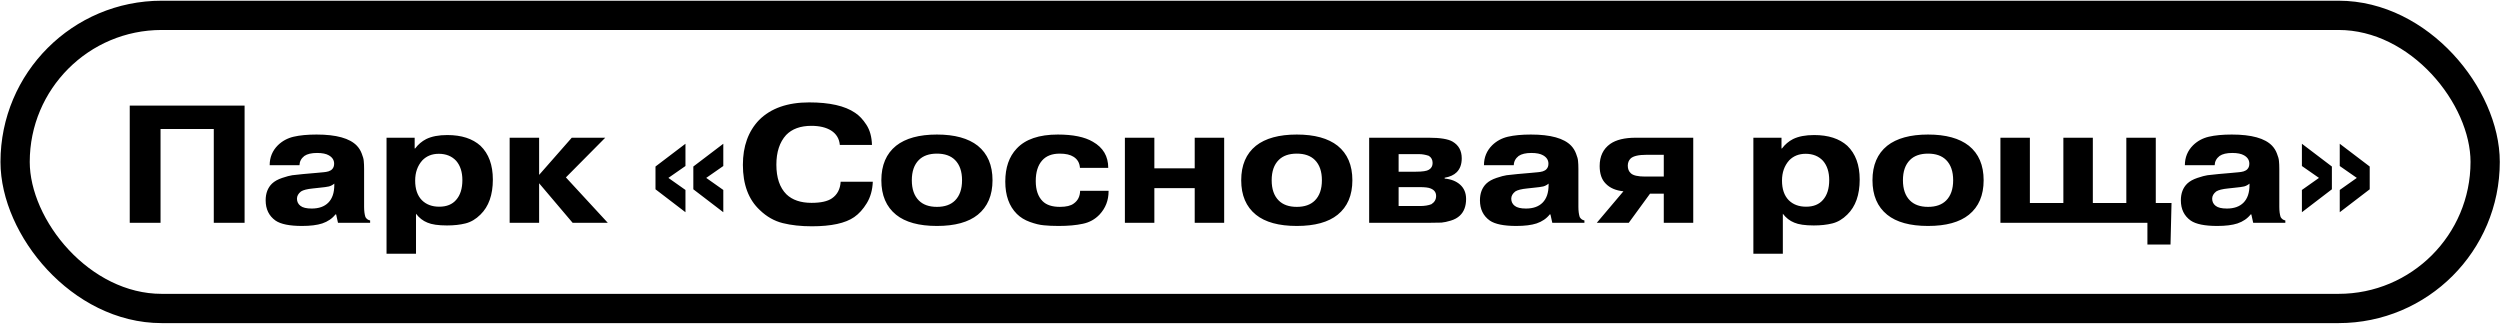
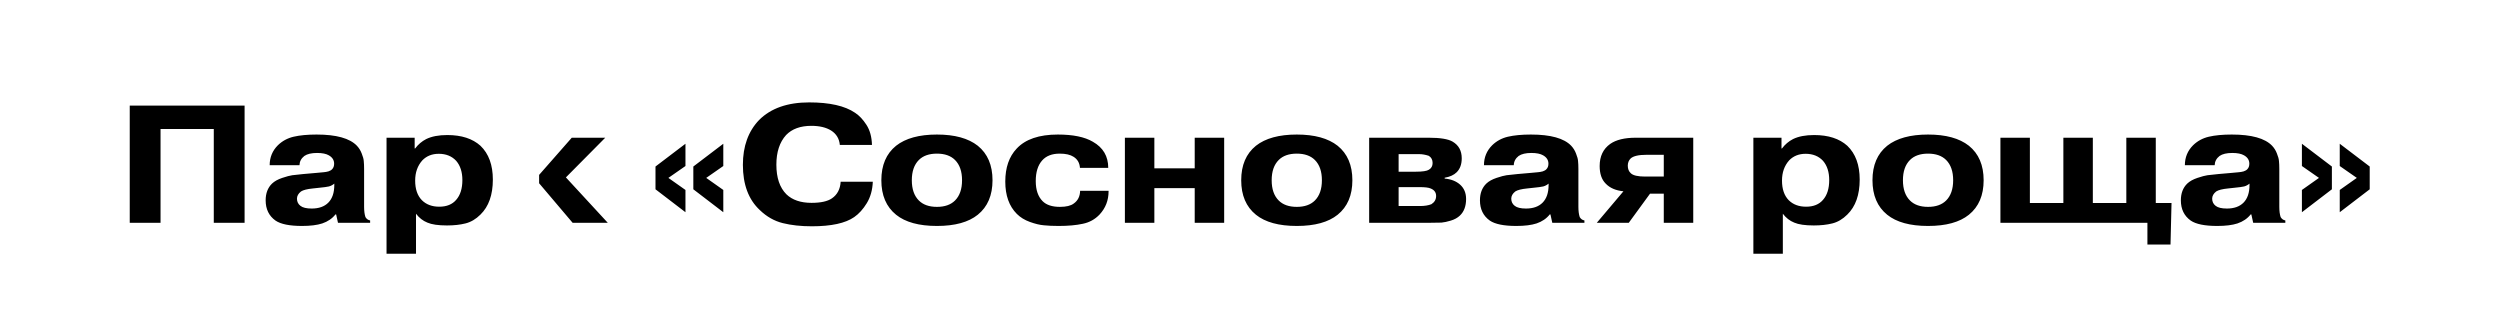
<svg xmlns="http://www.w3.org/2000/svg" width="2136" height="277" viewBox="0 0 2136 277" fill="none">
-   <rect x="12.913" y="13.11" width="2110.41" height="250.454" rx="125.227" stroke="#008B94" style="stroke:#008B94;stroke:color(display-p3 0 0.545 0.58);stroke-opacity:1;" stroke-width="25" />
-   <path d="M137.168 110.232V190.337H110.848V90.206H208.977V190.337H182.656V110.232H137.168ZM285.626 158.009V156.865C284.291 158.009 282.765 158.82 281.049 159.296C279.428 159.678 276.614 160.059 272.609 160.441L267.316 161.013C262.453 161.49 259.068 162.348 257.16 163.588C254.872 165.4 253.727 167.45 253.727 169.739C253.727 172.313 254.729 174.364 256.731 175.89C258.638 177.415 261.833 178.178 266.315 178.178C272.418 178.178 277.139 176.509 280.477 173.172C283.91 169.739 285.626 164.684 285.626 158.009ZM255.873 141.13H230.411C230.411 134.454 232.747 128.78 237.42 124.107C241.139 120.484 245.621 118.052 250.866 116.812C256.207 115.572 262.739 114.953 270.463 114.953C287.343 114.953 298.834 118.147 304.937 124.537C306.749 126.444 308.132 128.685 309.086 131.26C310.134 133.834 310.707 135.98 310.802 137.697C310.993 139.413 311.088 141.654 311.088 144.42V176.748C311.088 180.276 311.47 183.185 312.232 185.474C313.186 187.095 314.521 188.048 316.238 188.334V190.337H288.773L287.2 183.185H286.628C283.862 186.713 280.095 189.288 275.327 190.909C270.94 192.34 265.171 193.055 258.019 193.055C247.433 193.055 239.9 191.529 235.418 188.477C229.791 184.472 226.978 178.703 226.978 171.169C226.978 165.161 228.79 160.393 232.414 156.865C234.512 154.862 237.42 153.241 241.139 152.001C244.858 150.761 247.719 149.998 249.722 149.712C251.82 149.426 254.919 149.093 259.02 148.711L270.463 147.71C273.42 147.424 275.47 147.233 276.614 147.138C277.854 147.042 279.189 146.804 280.62 146.422C282.05 145.946 283.099 145.326 283.767 144.563C284.911 143.418 285.483 141.845 285.483 139.842C285.483 136.791 283.957 134.407 280.906 132.69C278.617 131.355 275.279 130.687 270.893 130.687C266.124 130.687 262.501 131.546 260.021 133.262C257.351 135.36 255.968 137.983 255.873 141.13ZM374.887 131.403C369.165 131.403 364.493 133.262 360.869 136.981C356.768 141.559 354.718 147.328 354.718 154.29C354.718 161.537 356.625 167.116 360.44 171.026C364.159 174.745 369.118 176.605 375.316 176.605C381.61 176.605 386.426 174.65 389.764 170.74C393.292 166.735 395.056 161.108 395.056 153.861C395.056 146.995 393.292 141.511 389.764 137.411C386.045 133.405 381.086 131.403 374.887 131.403ZM330.257 117.67H354.289V126.825H354.718C357.293 123.392 360.44 120.722 364.159 118.815C368.832 116.526 374.839 115.382 382.182 115.382C394.293 115.382 403.734 118.433 410.505 124.537C417.562 131.307 421.091 140.939 421.091 153.432C421.091 166.496 417.562 176.462 410.505 183.328C406.595 187.238 402.304 189.765 397.631 190.909C393.054 192.054 387.809 192.626 381.896 192.626C374.458 192.626 368.879 191.815 365.16 190.194C361.346 188.668 358.103 186.141 355.433 182.613V216.8H330.257V117.67ZM460.621 149.426L488.515 117.67H517.124L483.508 151.572L519.269 190.337H489.23L460.621 156.579V190.337H435.445V117.67H460.621V149.426ZM592.382 142.274L617.987 122.82V141.845L603.396 152.001L617.987 162.3V181.325L592.382 161.728V142.274ZM560.054 142.274L585.659 122.82V141.845L571.068 152.001L585.659 162.3V181.325L560.054 161.728V142.274ZM718.26 155.291H745.725C745.438 162.348 743.722 168.451 740.575 173.601C737.428 178.75 733.852 182.708 729.847 185.474C722.313 190.718 710.25 193.341 693.656 193.341C684.311 193.341 676.014 192.435 668.767 190.623C661.519 188.811 654.987 185.092 649.169 179.466C639.538 170.502 634.722 157.628 634.722 140.844C634.722 124.918 639.347 112.139 648.597 102.508C658.61 92.495 672.867 87.488 691.368 87.488C708.819 87.488 721.884 90.444 730.562 96.357C734.09 98.645 737.333 102.079 740.289 106.656C743.245 111.233 744.819 116.955 745.009 123.821H717.545C717.068 118.481 714.589 114.38 710.106 111.519C705.815 108.849 700.189 107.514 693.227 107.514C683.882 107.514 676.682 110.137 671.627 115.382C666.096 121.485 663.331 129.925 663.331 140.701C663.331 151.858 666.192 160.298 671.914 166.019C676.968 170.883 684.12 173.315 693.37 173.315C701.285 173.315 707.103 172.027 710.822 169.453C715.399 166.306 717.879 161.585 718.26 155.291ZM815.964 136.695C812.34 133.072 807.19 131.26 800.515 131.26C793.84 131.26 788.69 133.072 785.066 136.695C781.061 140.701 779.058 146.47 779.058 154.004C779.058 161.537 781.061 167.307 785.066 171.312C788.69 174.936 793.84 176.748 800.515 176.748C807.19 176.748 812.34 174.936 815.964 171.312C819.969 167.307 821.972 161.537 821.972 154.004C821.972 146.47 819.969 140.701 815.964 136.695ZM835.418 124.537C843.81 131.307 848.006 141.13 848.006 154.004C848.006 166.878 843.81 176.7 835.418 183.471C827.503 189.86 815.869 193.055 800.515 193.055C785.162 193.055 773.527 189.86 765.612 183.471C757.22 176.7 753.024 166.878 753.024 154.004C753.024 141.13 757.22 131.307 765.612 124.537C773.718 118.147 785.352 114.953 800.515 114.953C815.678 114.953 827.312 118.147 835.418 124.537ZM946.883 143.418H922.709C922.423 139.222 920.611 136.075 917.273 133.977C914.507 132.166 910.55 131.26 905.4 131.26C898.82 131.26 893.814 133.215 890.381 137.124C886.757 141.225 884.945 147.09 884.945 154.719C884.945 162.253 886.9 167.974 890.81 171.884C894.052 175.127 898.963 176.748 905.543 176.748C910.979 176.748 914.937 175.794 917.416 173.887C920.944 171.407 922.756 167.784 922.852 163.016H947.169V163.445C947.169 171.169 944.594 177.797 939.445 183.328C935.535 187.428 930.767 190.051 925.14 191.195C919.514 192.435 912.648 193.055 904.542 193.055C899.583 193.055 895.339 192.864 891.811 192.483C888.378 192.197 884.42 191.243 879.938 189.622C875.456 188.001 871.737 185.712 868.781 182.756C862.201 176.176 858.911 166.973 858.911 155.148C858.911 143.228 862.153 133.834 868.638 126.968C876.076 118.958 887.806 114.953 903.827 114.953C916.796 114.953 926.762 117.003 933.723 121.103C942.496 126.062 946.883 133.501 946.883 143.418ZM986.282 160.727V190.337H961.106V117.67H986.282V143.848H1020.76V117.67H1045.93V190.337H1020.76V160.727H986.282ZM1123.43 136.695C1119.8 133.072 1114.65 131.26 1107.98 131.26C1101.3 131.26 1096.15 133.072 1092.53 136.695C1088.52 140.701 1086.52 146.47 1086.52 154.004C1086.52 161.537 1088.52 167.307 1092.53 171.312C1096.15 174.936 1101.3 176.748 1107.98 176.748C1114.65 176.748 1119.8 174.936 1123.43 171.312C1127.43 167.307 1129.43 161.537 1129.43 154.004C1129.43 146.47 1127.43 140.701 1123.43 136.695ZM1142.88 124.537C1151.27 131.307 1155.47 141.13 1155.47 154.004C1155.47 166.878 1151.27 176.7 1142.88 183.471C1134.96 189.86 1123.33 193.055 1107.98 193.055C1092.62 193.055 1080.99 189.86 1073.07 183.471C1064.68 176.7 1060.49 166.878 1060.49 154.004C1060.49 141.13 1064.68 131.307 1073.07 124.537C1081.18 118.147 1092.81 114.953 1107.98 114.953C1123.14 114.953 1134.77 118.147 1142.88 124.537ZM1194.98 159.869V176.033H1213.15C1217.15 176.033 1220.44 175.508 1223.02 174.459C1225.69 172.743 1227.02 170.406 1227.02 167.45C1227.02 164.398 1225.45 162.253 1222.3 161.013C1220.59 160.25 1217.44 159.869 1212.86 159.869H1194.98ZM1194.98 131.689V146.708H1209.57C1215.39 146.708 1219.16 146.136 1220.87 144.992C1222.97 143.752 1224.02 141.845 1224.02 139.27C1224.02 136.505 1222.92 134.454 1220.73 133.119C1217.87 132.166 1215.1 131.689 1212.43 131.689H1194.98ZM1169.81 117.67H1220.87C1230.5 117.67 1237.23 118.767 1241.04 120.96C1246.29 124.012 1248.91 128.78 1248.91 135.265C1248.91 140.319 1247.48 144.277 1244.62 147.138C1242.23 149.522 1238.8 151.095 1234.32 151.858V152.573C1239.75 153.05 1244.14 154.767 1247.48 157.723C1250.91 160.774 1252.63 164.875 1252.63 170.025C1252.63 176.128 1250.86 180.848 1247.34 184.186C1245.33 186.093 1242.76 187.524 1239.61 188.477C1236.46 189.431 1233.79 190.003 1231.6 190.194C1229.41 190.289 1226.31 190.337 1222.3 190.337H1169.81V117.67ZM1323.12 158.009V156.865C1321.78 158.009 1320.26 158.82 1318.54 159.296C1316.92 159.678 1314.11 160.059 1310.1 160.441L1304.81 161.013C1299.95 161.49 1296.56 162.348 1294.65 163.588C1292.36 165.4 1291.22 167.45 1291.22 169.739C1291.22 172.313 1292.22 174.364 1294.22 175.89C1296.13 177.415 1299.33 178.178 1303.81 178.178C1309.91 178.178 1314.63 176.509 1317.97 173.172C1321.4 169.739 1323.12 164.684 1323.12 158.009ZM1293.37 141.13H1267.9C1267.9 134.454 1270.24 128.78 1274.91 124.107C1278.63 120.484 1283.11 118.052 1288.36 116.812C1293.7 115.572 1300.23 114.953 1307.96 114.953C1324.83 114.953 1336.33 118.147 1342.43 124.537C1344.24 126.444 1345.62 128.685 1346.58 131.26C1347.63 133.834 1348.2 135.98 1348.29 137.697C1348.48 139.413 1348.58 141.654 1348.58 144.42V176.748C1348.58 180.276 1348.96 183.185 1349.72 185.474C1350.68 187.095 1352.01 188.048 1353.73 188.334V190.337H1326.27L1324.69 183.185H1324.12C1321.35 186.713 1317.59 189.288 1312.82 190.909C1308.43 192.34 1302.66 193.055 1295.51 193.055C1284.93 193.055 1277.39 191.529 1272.91 188.477C1267.28 184.472 1264.47 178.703 1264.47 171.169C1264.47 165.161 1266.28 160.393 1269.91 156.865C1272 154.862 1274.91 153.241 1278.63 152.001C1282.35 150.761 1285.21 149.998 1287.21 149.712C1289.31 149.426 1292.41 149.093 1296.51 148.711L1307.96 147.71C1310.91 147.424 1312.96 147.233 1314.11 147.138C1315.35 147.042 1316.68 146.804 1318.11 146.422C1319.54 145.946 1320.59 145.326 1321.26 144.563C1322.4 143.418 1322.98 141.845 1322.98 139.842C1322.98 136.791 1321.45 134.407 1318.4 132.69C1316.11 131.355 1312.77 130.687 1308.38 130.687C1303.62 130.687 1299.99 131.546 1297.51 133.262C1294.84 135.36 1293.46 137.983 1293.37 141.13ZM1421.53 132.261H1406.8C1400.03 132.261 1395.5 133.31 1393.21 135.408C1391.59 137.029 1390.78 139.079 1390.78 141.559C1390.78 144.324 1391.64 146.47 1393.35 147.996C1395.26 149.903 1399.36 150.857 1405.66 150.857H1421.53V132.261ZM1409.8 165.447L1391.64 190.337H1364.32L1387.06 163.445C1380.48 162.777 1375.43 160.584 1371.9 156.865C1368.46 153.432 1366.75 148.425 1366.75 141.845C1366.75 133.548 1369.75 127.254 1375.76 122.963C1380.81 119.435 1388.06 117.67 1397.5 117.67H1446.71V190.337H1421.53V165.447H1409.8ZM1542.71 131.403C1536.99 131.403 1532.32 133.262 1528.69 136.981C1524.59 141.559 1522.54 147.328 1522.54 154.29C1522.54 161.537 1524.45 167.116 1528.26 171.026C1531.98 174.745 1536.94 176.605 1543.14 176.605C1549.43 176.605 1554.25 174.65 1557.59 170.74C1561.12 166.735 1562.88 161.108 1562.88 153.861C1562.88 146.995 1561.12 141.511 1557.59 137.411C1553.87 133.405 1548.91 131.403 1542.71 131.403ZM1498.08 117.67H1522.11V126.825H1522.54C1525.12 123.392 1528.26 120.722 1531.98 118.815C1536.66 116.526 1542.66 115.382 1550.01 115.382C1562.12 115.382 1571.56 118.433 1578.33 124.537C1585.39 131.307 1588.92 140.939 1588.92 153.432C1588.92 166.496 1585.39 176.462 1578.33 183.328C1574.42 187.238 1570.13 189.765 1565.46 190.909C1560.88 192.054 1555.63 192.626 1549.72 192.626C1542.28 192.626 1536.7 191.815 1532.98 190.194C1529.17 188.668 1525.93 186.141 1523.26 182.613V216.8H1498.08V117.67ZM1662.78 136.695C1659.15 133.072 1654 131.26 1647.33 131.26C1640.65 131.26 1635.5 133.072 1631.88 136.695C1627.87 140.701 1625.87 146.47 1625.87 154.004C1625.87 161.537 1627.87 167.307 1631.88 171.312C1635.5 174.936 1640.65 176.748 1647.33 176.748C1654 176.748 1659.15 174.936 1662.78 171.312C1666.78 167.307 1668.78 161.537 1668.78 154.004C1668.78 146.47 1666.78 140.701 1662.78 136.695ZM1682.23 124.537C1690.62 131.307 1694.82 141.13 1694.82 154.004C1694.82 166.878 1690.62 176.7 1682.23 183.471C1674.32 189.86 1662.68 193.055 1647.33 193.055C1631.97 193.055 1620.34 189.86 1612.42 183.471C1604.03 176.7 1599.84 166.878 1599.84 154.004C1599.84 141.13 1604.03 131.307 1612.42 124.537C1620.53 118.147 1632.16 114.953 1647.33 114.953C1662.49 114.953 1674.12 118.147 1682.23 124.537ZM1734.33 173.458H1762.94V117.67H1788.12V173.458H1816.73V117.67H1841.9V173.458H1855.35L1854.49 208.933H1834.75V190.337H1709.16V117.67H1734.33V173.458ZM1921.98 158.009V156.865C1920.64 158.009 1919.12 158.82 1917.4 159.296C1915.78 159.678 1912.97 160.059 1908.96 160.441L1903.67 161.013C1898.8 161.49 1895.42 162.348 1893.51 163.588C1891.22 165.4 1890.08 167.45 1890.08 169.739C1890.08 172.313 1891.08 174.364 1893.08 175.89C1894.99 177.415 1898.18 178.178 1902.67 178.178C1908.77 178.178 1913.49 176.509 1916.83 173.172C1920.26 169.739 1921.98 164.684 1921.98 158.009ZM1892.22 141.13H1866.76C1866.76 134.454 1869.1 128.78 1873.77 124.107C1877.49 120.484 1881.97 118.052 1887.22 116.812C1892.56 115.572 1899.09 114.953 1906.81 114.953C1923.69 114.953 1935.19 118.147 1941.29 124.537C1943.1 126.444 1944.48 128.685 1945.44 131.26C1946.49 133.834 1947.06 135.98 1947.15 137.697C1947.34 139.413 1947.44 141.654 1947.44 144.42V176.748C1947.44 180.276 1947.82 183.185 1948.58 185.474C1949.54 187.095 1950.87 188.048 1952.59 188.334V190.337H1925.12L1923.55 183.185H1922.98C1920.21 186.713 1916.45 189.288 1911.68 190.909C1907.29 192.34 1901.52 193.055 1894.37 193.055C1883.78 193.055 1876.25 191.529 1871.77 188.477C1866.14 184.472 1863.33 178.703 1863.33 171.169C1863.33 165.161 1865.14 160.393 1868.77 156.865C1870.86 154.862 1873.77 153.241 1877.49 152.001C1881.21 150.761 1884.07 149.998 1886.07 149.712C1888.17 149.426 1891.27 149.093 1895.37 148.711L1906.81 147.71C1909.77 147.424 1911.82 147.233 1912.97 147.138C1914.21 147.042 1915.54 146.804 1916.97 146.422C1918.4 145.946 1919.45 145.326 1920.12 144.563C1921.26 143.418 1921.83 141.845 1921.83 139.842C1921.83 136.791 1920.31 134.407 1917.26 132.69C1914.97 131.355 1911.63 130.687 1907.24 130.687C1902.48 130.687 1898.85 131.546 1896.37 133.262C1893.7 135.36 1892.32 137.983 1892.22 141.13ZM1992.36 142.274V161.728L1966.75 181.325V162.3L1981.34 152.001L1966.75 141.845V122.82L1992.36 142.274ZM2024.68 142.274V161.728L1999.08 181.325V162.3L2013.67 152.001L1999.08 141.845V122.82L2024.68 142.274Z" fill="#008B94" style="fill:#008B94;fill:color(display-p3 0 0.545 0.58);fill-opacity:1;" />
+   <path d="M137.168 110.232V190.337H110.848V90.206H208.977V190.337H182.656V110.232H137.168ZM285.626 158.009V156.865C284.291 158.009 282.765 158.82 281.049 159.296C279.428 159.678 276.614 160.059 272.609 160.441L267.316 161.013C262.453 161.49 259.068 162.348 257.16 163.588C254.872 165.4 253.727 167.45 253.727 169.739C253.727 172.313 254.729 174.364 256.731 175.89C258.638 177.415 261.833 178.178 266.315 178.178C272.418 178.178 277.139 176.509 280.477 173.172C283.91 169.739 285.626 164.684 285.626 158.009ZM255.873 141.13H230.411C230.411 134.454 232.747 128.78 237.42 124.107C241.139 120.484 245.621 118.052 250.866 116.812C256.207 115.572 262.739 114.953 270.463 114.953C287.343 114.953 298.834 118.147 304.937 124.537C306.749 126.444 308.132 128.685 309.086 131.26C310.134 133.834 310.707 135.98 310.802 137.697C310.993 139.413 311.088 141.654 311.088 144.42V176.748C311.088 180.276 311.47 183.185 312.232 185.474C313.186 187.095 314.521 188.048 316.238 188.334V190.337H288.773L287.2 183.185H286.628C283.862 186.713 280.095 189.288 275.327 190.909C270.94 192.34 265.171 193.055 258.019 193.055C247.433 193.055 239.9 191.529 235.418 188.477C229.791 184.472 226.978 178.703 226.978 171.169C226.978 165.161 228.79 160.393 232.414 156.865C234.512 154.862 237.42 153.241 241.139 152.001C244.858 150.761 247.719 149.998 249.722 149.712C251.82 149.426 254.919 149.093 259.02 148.711L270.463 147.71C273.42 147.424 275.47 147.233 276.614 147.138C277.854 147.042 279.189 146.804 280.62 146.422C282.05 145.946 283.099 145.326 283.767 144.563C284.911 143.418 285.483 141.845 285.483 139.842C285.483 136.791 283.957 134.407 280.906 132.69C278.617 131.355 275.279 130.687 270.893 130.687C266.124 130.687 262.501 131.546 260.021 133.262C257.351 135.36 255.968 137.983 255.873 141.13ZM374.887 131.403C369.165 131.403 364.493 133.262 360.869 136.981C356.768 141.559 354.718 147.328 354.718 154.29C354.718 161.537 356.625 167.116 360.44 171.026C364.159 174.745 369.118 176.605 375.316 176.605C381.61 176.605 386.426 174.65 389.764 170.74C393.292 166.735 395.056 161.108 395.056 153.861C395.056 146.995 393.292 141.511 389.764 137.411C386.045 133.405 381.086 131.403 374.887 131.403ZM330.257 117.67H354.289V126.825H354.718C357.293 123.392 360.44 120.722 364.159 118.815C368.832 116.526 374.839 115.382 382.182 115.382C394.293 115.382 403.734 118.433 410.505 124.537C417.562 131.307 421.091 140.939 421.091 153.432C421.091 166.496 417.562 176.462 410.505 183.328C406.595 187.238 402.304 189.765 397.631 190.909C393.054 192.054 387.809 192.626 381.896 192.626C374.458 192.626 368.879 191.815 365.16 190.194C361.346 188.668 358.103 186.141 355.433 182.613V216.8H330.257V117.67ZM460.621 149.426L488.515 117.67H517.124L483.508 151.572L519.269 190.337H489.23L460.621 156.579V190.337V117.67H460.621V149.426ZM592.382 142.274L617.987 122.82V141.845L603.396 152.001L617.987 162.3V181.325L592.382 161.728V142.274ZM560.054 142.274L585.659 122.82V141.845L571.068 152.001L585.659 162.3V181.325L560.054 161.728V142.274ZM718.26 155.291H745.725C745.438 162.348 743.722 168.451 740.575 173.601C737.428 178.75 733.852 182.708 729.847 185.474C722.313 190.718 710.25 193.341 693.656 193.341C684.311 193.341 676.014 192.435 668.767 190.623C661.519 188.811 654.987 185.092 649.169 179.466C639.538 170.502 634.722 157.628 634.722 140.844C634.722 124.918 639.347 112.139 648.597 102.508C658.61 92.495 672.867 87.488 691.368 87.488C708.819 87.488 721.884 90.444 730.562 96.357C734.09 98.645 737.333 102.079 740.289 106.656C743.245 111.233 744.819 116.955 745.009 123.821H717.545C717.068 118.481 714.589 114.38 710.106 111.519C705.815 108.849 700.189 107.514 693.227 107.514C683.882 107.514 676.682 110.137 671.627 115.382C666.096 121.485 663.331 129.925 663.331 140.701C663.331 151.858 666.192 160.298 671.914 166.019C676.968 170.883 684.12 173.315 693.37 173.315C701.285 173.315 707.103 172.027 710.822 169.453C715.399 166.306 717.879 161.585 718.26 155.291ZM815.964 136.695C812.34 133.072 807.19 131.26 800.515 131.26C793.84 131.26 788.69 133.072 785.066 136.695C781.061 140.701 779.058 146.47 779.058 154.004C779.058 161.537 781.061 167.307 785.066 171.312C788.69 174.936 793.84 176.748 800.515 176.748C807.19 176.748 812.34 174.936 815.964 171.312C819.969 167.307 821.972 161.537 821.972 154.004C821.972 146.47 819.969 140.701 815.964 136.695ZM835.418 124.537C843.81 131.307 848.006 141.13 848.006 154.004C848.006 166.878 843.81 176.7 835.418 183.471C827.503 189.86 815.869 193.055 800.515 193.055C785.162 193.055 773.527 189.86 765.612 183.471C757.22 176.7 753.024 166.878 753.024 154.004C753.024 141.13 757.22 131.307 765.612 124.537C773.718 118.147 785.352 114.953 800.515 114.953C815.678 114.953 827.312 118.147 835.418 124.537ZM946.883 143.418H922.709C922.423 139.222 920.611 136.075 917.273 133.977C914.507 132.166 910.55 131.26 905.4 131.26C898.82 131.26 893.814 133.215 890.381 137.124C886.757 141.225 884.945 147.09 884.945 154.719C884.945 162.253 886.9 167.974 890.81 171.884C894.052 175.127 898.963 176.748 905.543 176.748C910.979 176.748 914.937 175.794 917.416 173.887C920.944 171.407 922.756 167.784 922.852 163.016H947.169V163.445C947.169 171.169 944.594 177.797 939.445 183.328C935.535 187.428 930.767 190.051 925.14 191.195C919.514 192.435 912.648 193.055 904.542 193.055C899.583 193.055 895.339 192.864 891.811 192.483C888.378 192.197 884.42 191.243 879.938 189.622C875.456 188.001 871.737 185.712 868.781 182.756C862.201 176.176 858.911 166.973 858.911 155.148C858.911 143.228 862.153 133.834 868.638 126.968C876.076 118.958 887.806 114.953 903.827 114.953C916.796 114.953 926.762 117.003 933.723 121.103C942.496 126.062 946.883 133.501 946.883 143.418ZM986.282 160.727V190.337H961.106V117.67H986.282V143.848H1020.76V117.67H1045.93V190.337H1020.76V160.727H986.282ZM1123.43 136.695C1119.8 133.072 1114.65 131.26 1107.98 131.26C1101.3 131.26 1096.15 133.072 1092.53 136.695C1088.52 140.701 1086.52 146.47 1086.52 154.004C1086.52 161.537 1088.52 167.307 1092.53 171.312C1096.15 174.936 1101.3 176.748 1107.98 176.748C1114.65 176.748 1119.8 174.936 1123.43 171.312C1127.43 167.307 1129.43 161.537 1129.43 154.004C1129.43 146.47 1127.43 140.701 1123.43 136.695ZM1142.88 124.537C1151.27 131.307 1155.47 141.13 1155.47 154.004C1155.47 166.878 1151.27 176.7 1142.88 183.471C1134.96 189.86 1123.33 193.055 1107.98 193.055C1092.62 193.055 1080.99 189.86 1073.07 183.471C1064.68 176.7 1060.49 166.878 1060.49 154.004C1060.49 141.13 1064.68 131.307 1073.07 124.537C1081.18 118.147 1092.81 114.953 1107.98 114.953C1123.14 114.953 1134.77 118.147 1142.88 124.537ZM1194.98 159.869V176.033H1213.15C1217.15 176.033 1220.44 175.508 1223.02 174.459C1225.69 172.743 1227.02 170.406 1227.02 167.45C1227.02 164.398 1225.45 162.253 1222.3 161.013C1220.59 160.25 1217.44 159.869 1212.86 159.869H1194.98ZM1194.98 131.689V146.708H1209.57C1215.39 146.708 1219.16 146.136 1220.87 144.992C1222.97 143.752 1224.02 141.845 1224.02 139.27C1224.02 136.505 1222.92 134.454 1220.73 133.119C1217.87 132.166 1215.1 131.689 1212.43 131.689H1194.98ZM1169.81 117.67H1220.87C1230.5 117.67 1237.23 118.767 1241.04 120.96C1246.29 124.012 1248.91 128.78 1248.91 135.265C1248.91 140.319 1247.48 144.277 1244.62 147.138C1242.23 149.522 1238.8 151.095 1234.32 151.858V152.573C1239.75 153.05 1244.14 154.767 1247.48 157.723C1250.91 160.774 1252.63 164.875 1252.63 170.025C1252.63 176.128 1250.86 180.848 1247.34 184.186C1245.33 186.093 1242.76 187.524 1239.61 188.477C1236.46 189.431 1233.79 190.003 1231.6 190.194C1229.41 190.289 1226.31 190.337 1222.3 190.337H1169.81V117.67ZM1323.12 158.009V156.865C1321.78 158.009 1320.26 158.82 1318.54 159.296C1316.92 159.678 1314.11 160.059 1310.1 160.441L1304.81 161.013C1299.95 161.49 1296.56 162.348 1294.65 163.588C1292.36 165.4 1291.22 167.45 1291.22 169.739C1291.22 172.313 1292.22 174.364 1294.22 175.89C1296.13 177.415 1299.33 178.178 1303.81 178.178C1309.91 178.178 1314.63 176.509 1317.97 173.172C1321.4 169.739 1323.12 164.684 1323.12 158.009ZM1293.37 141.13H1267.9C1267.9 134.454 1270.24 128.78 1274.91 124.107C1278.63 120.484 1283.11 118.052 1288.36 116.812C1293.7 115.572 1300.23 114.953 1307.96 114.953C1324.83 114.953 1336.33 118.147 1342.43 124.537C1344.24 126.444 1345.62 128.685 1346.58 131.26C1347.63 133.834 1348.2 135.98 1348.29 137.697C1348.48 139.413 1348.58 141.654 1348.58 144.42V176.748C1348.58 180.276 1348.96 183.185 1349.72 185.474C1350.68 187.095 1352.01 188.048 1353.73 188.334V190.337H1326.27L1324.69 183.185H1324.12C1321.35 186.713 1317.59 189.288 1312.82 190.909C1308.43 192.34 1302.66 193.055 1295.51 193.055C1284.93 193.055 1277.39 191.529 1272.91 188.477C1267.28 184.472 1264.47 178.703 1264.47 171.169C1264.47 165.161 1266.28 160.393 1269.91 156.865C1272 154.862 1274.91 153.241 1278.63 152.001C1282.35 150.761 1285.21 149.998 1287.21 149.712C1289.31 149.426 1292.41 149.093 1296.51 148.711L1307.96 147.71C1310.91 147.424 1312.96 147.233 1314.11 147.138C1315.35 147.042 1316.68 146.804 1318.11 146.422C1319.54 145.946 1320.59 145.326 1321.26 144.563C1322.4 143.418 1322.98 141.845 1322.98 139.842C1322.98 136.791 1321.45 134.407 1318.4 132.69C1316.11 131.355 1312.77 130.687 1308.38 130.687C1303.62 130.687 1299.99 131.546 1297.51 133.262C1294.84 135.36 1293.46 137.983 1293.37 141.13ZM1421.53 132.261H1406.8C1400.03 132.261 1395.5 133.31 1393.21 135.408C1391.59 137.029 1390.78 139.079 1390.78 141.559C1390.78 144.324 1391.64 146.47 1393.35 147.996C1395.26 149.903 1399.36 150.857 1405.66 150.857H1421.53V132.261ZM1409.8 165.447L1391.64 190.337H1364.32L1387.06 163.445C1380.48 162.777 1375.43 160.584 1371.9 156.865C1368.46 153.432 1366.75 148.425 1366.75 141.845C1366.75 133.548 1369.75 127.254 1375.76 122.963C1380.81 119.435 1388.06 117.67 1397.5 117.67H1446.71V190.337H1421.53V165.447H1409.8ZM1542.71 131.403C1536.99 131.403 1532.32 133.262 1528.69 136.981C1524.59 141.559 1522.54 147.328 1522.54 154.29C1522.54 161.537 1524.45 167.116 1528.26 171.026C1531.98 174.745 1536.94 176.605 1543.14 176.605C1549.43 176.605 1554.25 174.65 1557.59 170.74C1561.12 166.735 1562.88 161.108 1562.88 153.861C1562.88 146.995 1561.12 141.511 1557.59 137.411C1553.87 133.405 1548.91 131.403 1542.71 131.403ZM1498.08 117.67H1522.11V126.825H1522.54C1525.12 123.392 1528.26 120.722 1531.98 118.815C1536.66 116.526 1542.66 115.382 1550.01 115.382C1562.12 115.382 1571.56 118.433 1578.33 124.537C1585.39 131.307 1588.92 140.939 1588.92 153.432C1588.92 166.496 1585.39 176.462 1578.33 183.328C1574.42 187.238 1570.13 189.765 1565.46 190.909C1560.88 192.054 1555.63 192.626 1549.72 192.626C1542.28 192.626 1536.7 191.815 1532.98 190.194C1529.17 188.668 1525.93 186.141 1523.26 182.613V216.8H1498.08V117.67ZM1662.78 136.695C1659.15 133.072 1654 131.26 1647.33 131.26C1640.65 131.26 1635.5 133.072 1631.88 136.695C1627.87 140.701 1625.87 146.47 1625.87 154.004C1625.87 161.537 1627.87 167.307 1631.88 171.312C1635.5 174.936 1640.65 176.748 1647.33 176.748C1654 176.748 1659.15 174.936 1662.78 171.312C1666.78 167.307 1668.78 161.537 1668.78 154.004C1668.78 146.47 1666.78 140.701 1662.78 136.695ZM1682.23 124.537C1690.62 131.307 1694.82 141.13 1694.82 154.004C1694.82 166.878 1690.62 176.7 1682.23 183.471C1674.32 189.86 1662.68 193.055 1647.33 193.055C1631.97 193.055 1620.34 189.86 1612.42 183.471C1604.03 176.7 1599.84 166.878 1599.84 154.004C1599.84 141.13 1604.03 131.307 1612.42 124.537C1620.53 118.147 1632.16 114.953 1647.33 114.953C1662.49 114.953 1674.12 118.147 1682.23 124.537ZM1734.33 173.458H1762.94V117.67H1788.12V173.458H1816.73V117.67H1841.9V173.458H1855.35L1854.49 208.933H1834.75V190.337H1709.16V117.67H1734.33V173.458ZM1921.98 158.009V156.865C1920.64 158.009 1919.12 158.82 1917.4 159.296C1915.78 159.678 1912.97 160.059 1908.96 160.441L1903.67 161.013C1898.8 161.49 1895.42 162.348 1893.51 163.588C1891.22 165.4 1890.08 167.45 1890.08 169.739C1890.08 172.313 1891.08 174.364 1893.08 175.89C1894.99 177.415 1898.18 178.178 1902.67 178.178C1908.77 178.178 1913.49 176.509 1916.83 173.172C1920.26 169.739 1921.98 164.684 1921.98 158.009ZM1892.22 141.13H1866.76C1866.76 134.454 1869.1 128.78 1873.77 124.107C1877.49 120.484 1881.97 118.052 1887.22 116.812C1892.56 115.572 1899.09 114.953 1906.81 114.953C1923.69 114.953 1935.19 118.147 1941.29 124.537C1943.1 126.444 1944.48 128.685 1945.44 131.26C1946.49 133.834 1947.06 135.98 1947.15 137.697C1947.34 139.413 1947.44 141.654 1947.44 144.42V176.748C1947.44 180.276 1947.82 183.185 1948.58 185.474C1949.54 187.095 1950.87 188.048 1952.59 188.334V190.337H1925.12L1923.55 183.185H1922.98C1920.21 186.713 1916.45 189.288 1911.68 190.909C1907.29 192.34 1901.52 193.055 1894.37 193.055C1883.78 193.055 1876.25 191.529 1871.77 188.477C1866.14 184.472 1863.33 178.703 1863.33 171.169C1863.33 165.161 1865.14 160.393 1868.77 156.865C1870.86 154.862 1873.77 153.241 1877.49 152.001C1881.21 150.761 1884.07 149.998 1886.07 149.712C1888.17 149.426 1891.27 149.093 1895.37 148.711L1906.81 147.71C1909.77 147.424 1911.82 147.233 1912.97 147.138C1914.21 147.042 1915.54 146.804 1916.97 146.422C1918.4 145.946 1919.45 145.326 1920.12 144.563C1921.26 143.418 1921.83 141.845 1921.83 139.842C1921.83 136.791 1920.31 134.407 1917.26 132.69C1914.97 131.355 1911.63 130.687 1907.24 130.687C1902.48 130.687 1898.85 131.546 1896.37 133.262C1893.7 135.36 1892.32 137.983 1892.22 141.13ZM1992.36 142.274V161.728L1966.75 181.325V162.3L1981.34 152.001L1966.75 141.845V122.82L1992.36 142.274ZM2024.68 142.274V161.728L1999.08 181.325V162.3L2013.67 152.001L1999.08 141.845V122.82L2024.68 142.274Z" fill="#008B94" style="fill:#008B94;fill:color(display-p3 0 0.545 0.58);fill-opacity:1;" />
</svg>